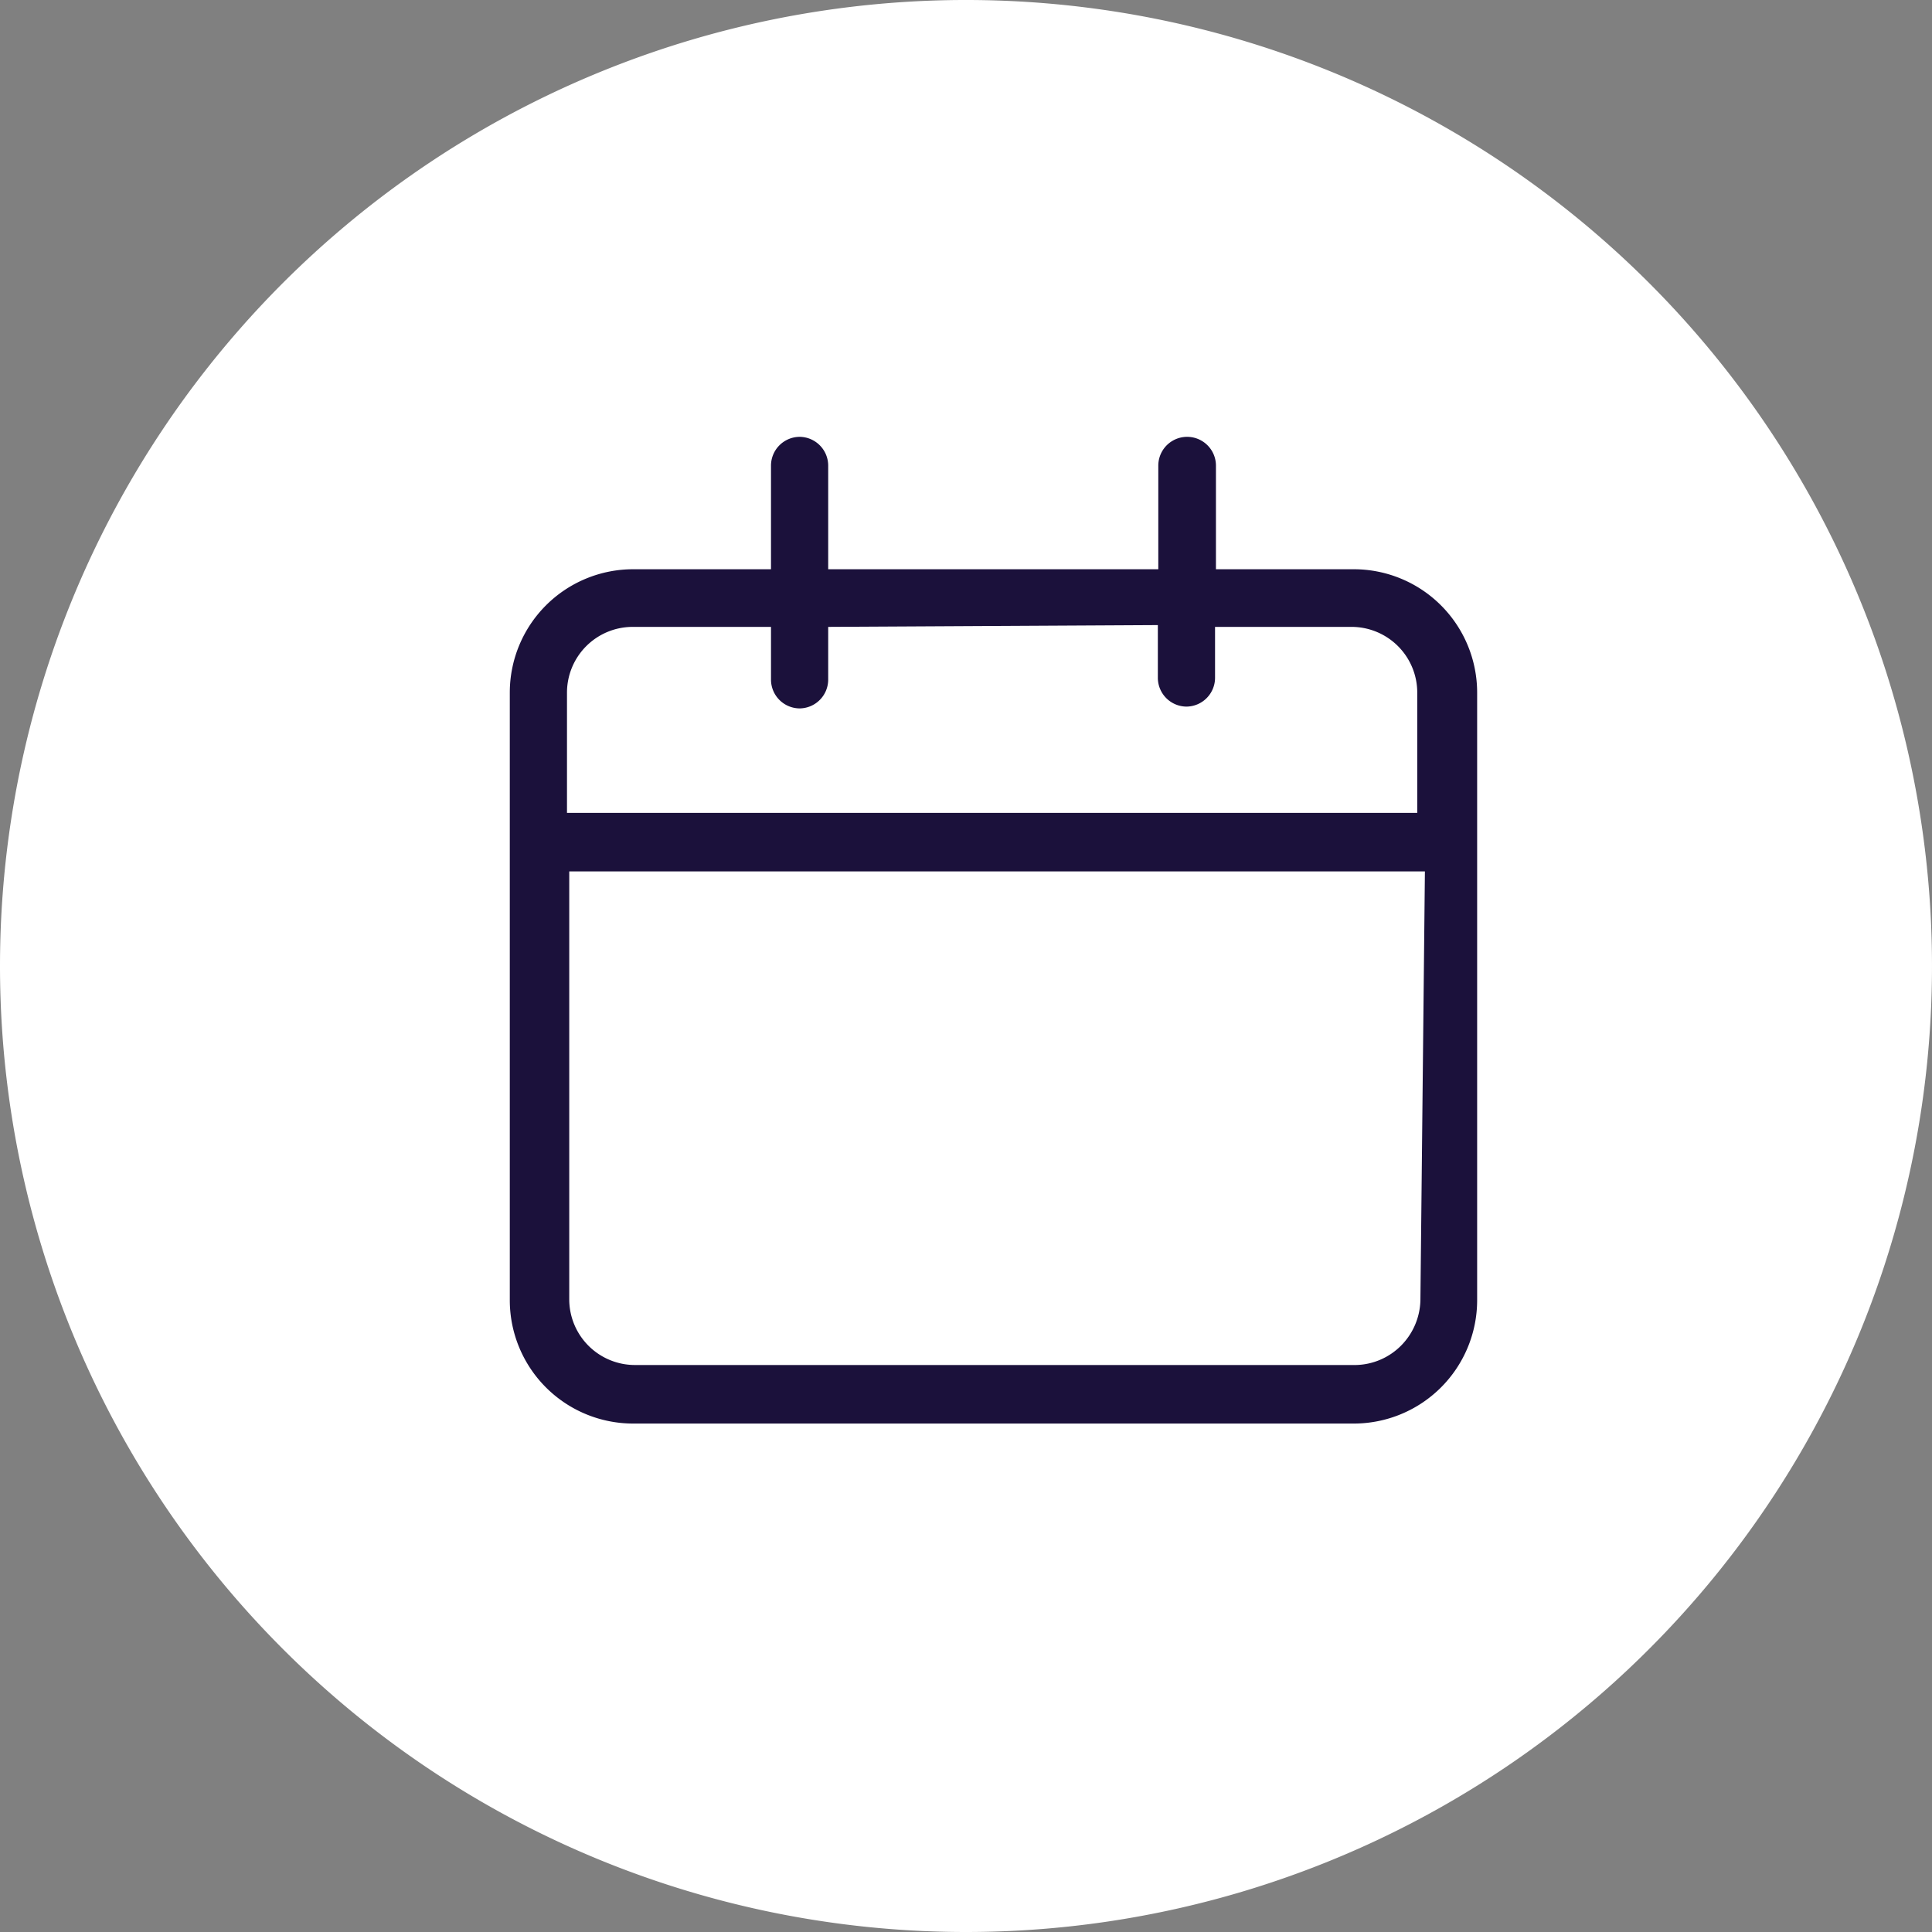
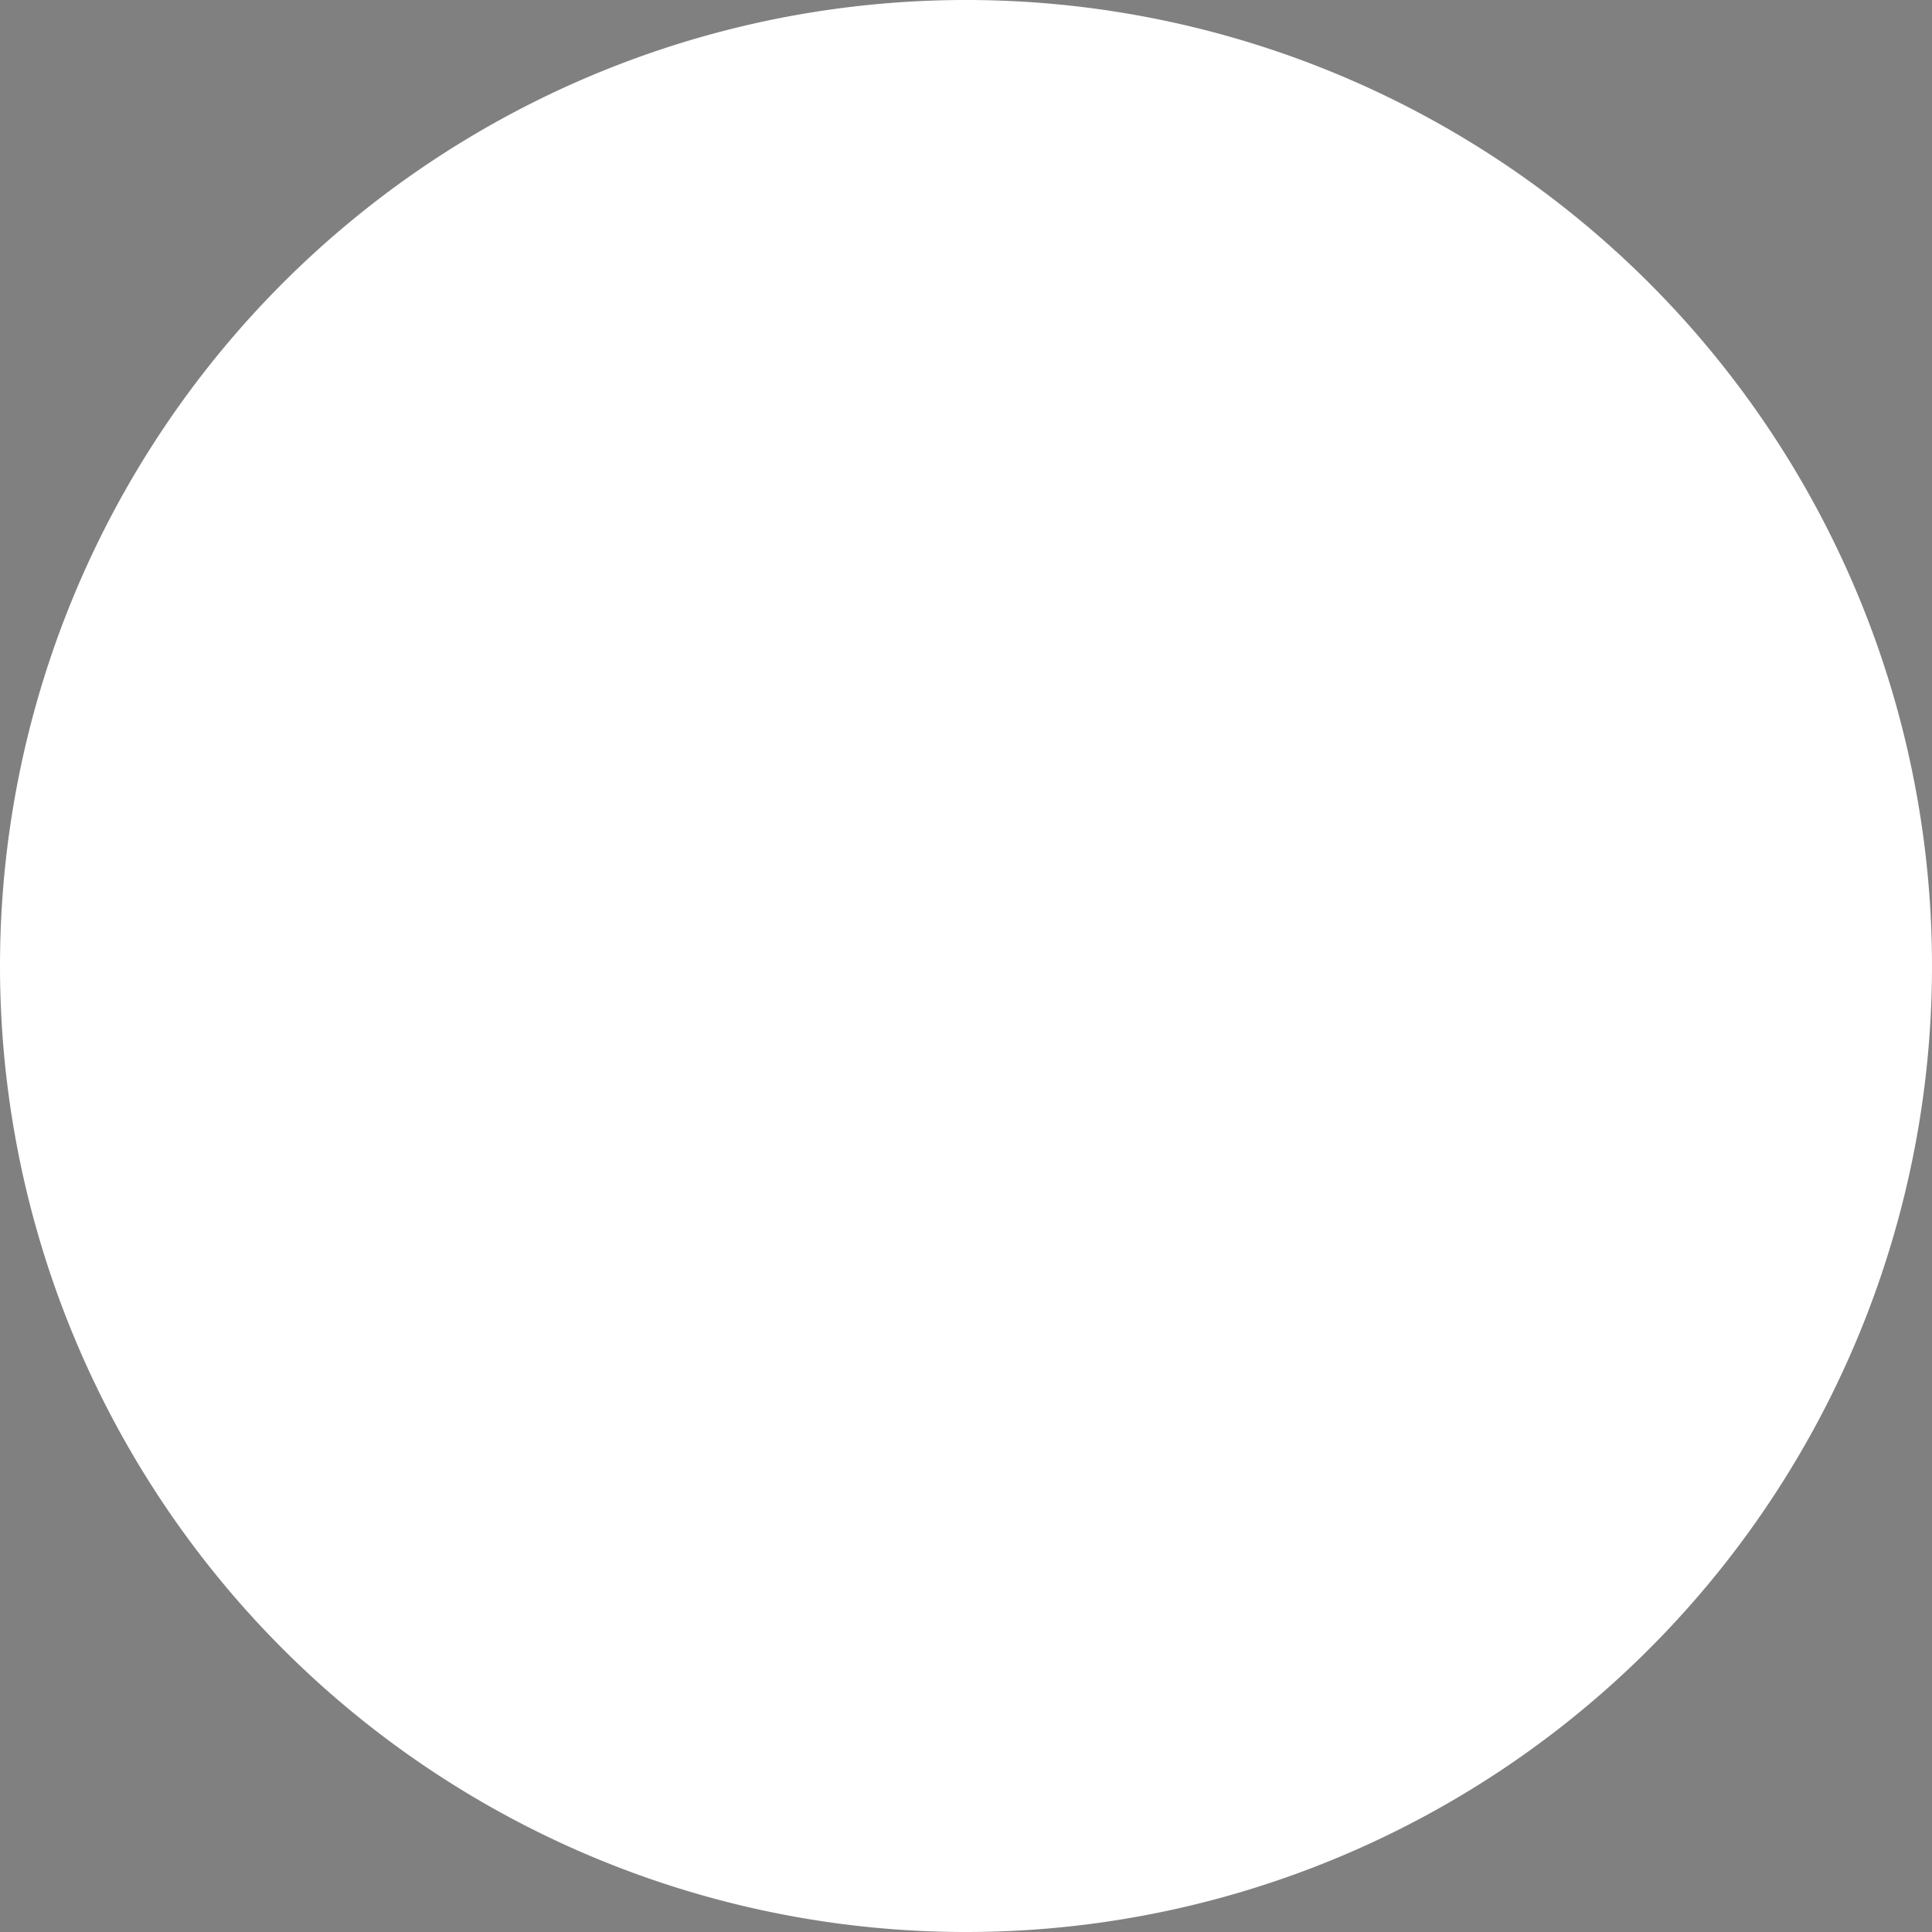
<svg xmlns="http://www.w3.org/2000/svg" viewBox="0 0 42.9 42.9">
  <rect x="0" y="0" width="42.9" height="42.9" fill="#808080" stroke="none" />
  <defs>
    <style>.cls-1{fill:#fff;}.cls-2{fill:#1b113b;}</style>
  </defs>
  <g id="Layer_2" data-name="Layer 2">
    <g id="Layer_1-2" data-name="Layer 1">
      <path class="cls-1" d="M0,21.45A21.45,21.45,0,1,1,21.45,42.9,21.45,21.45,0,0,1,0,21.45" />
-       <path class="cls-2" d="M17.76,9.7a.64.64,0,0,0-.64.64v2.3H14.06a2.74,2.74,0,0,0-2.74,2.74v13.5a2.74,2.74,0,0,0,2.74,2.73h16a2.74,2.74,0,0,0,2.74-2.73V15.38a2.74,2.74,0,0,0-2.74-2.74H27v-2.3a.64.64,0,0,0-1.28,0v2.3H18.39v-2.3A.64.64,0,0,0,17.76,9.7ZM31.54,28.88a1.48,1.48,0,0,1-.43,1,1.46,1.46,0,0,1-1,.43h-16a1.46,1.46,0,0,1-1.47-1.46V19.35h19Zm-5.83-15v1.17a.64.64,0,0,0,.63.64.64.64,0,0,0,.64-.64V13.92H30a1.46,1.46,0,0,1,1.47,1.46v2.67H12.59V15.38a1.46,1.46,0,0,1,1.46-1.46h3.07v1.17a.64.64,0,0,0,.64.64.64.64,0,0,0,.63-.64V13.92Z" />
    </g>
  </g>
</svg>